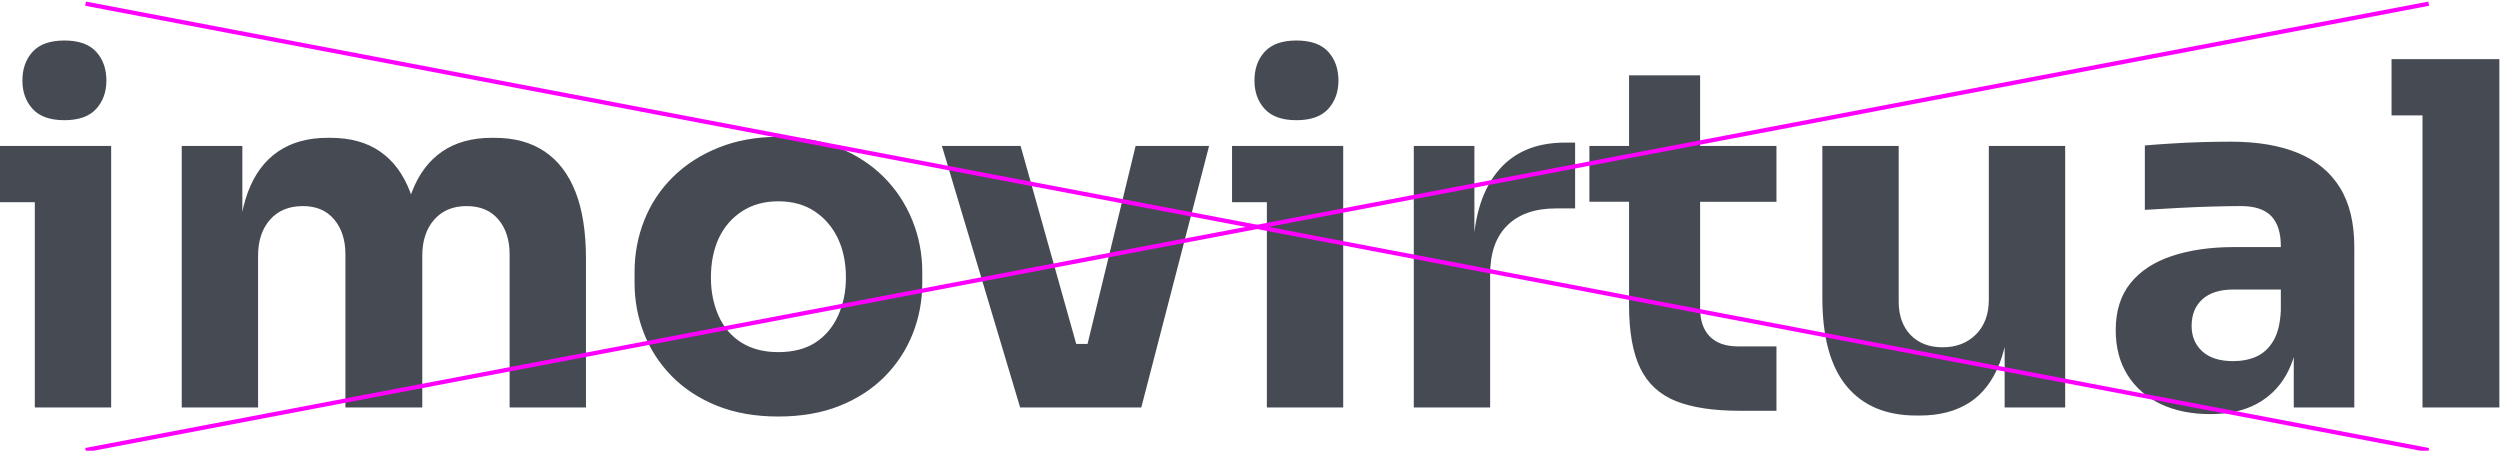
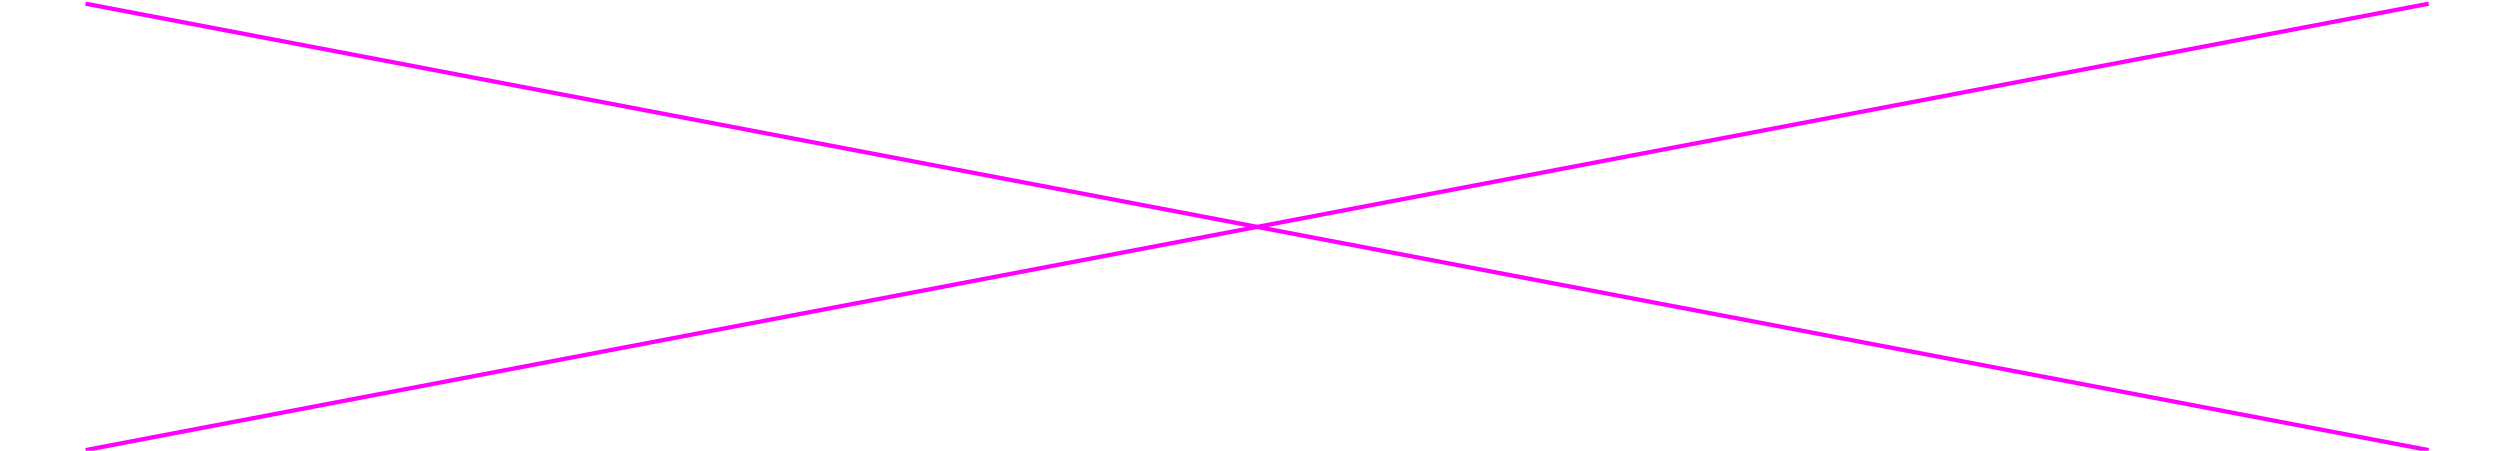
<svg xmlns="http://www.w3.org/2000/svg" xmlns:ns1="http://sodipodi.sourceforge.net/DTD/sodipodi-0.dtd" xmlns:ns2="http://www.inkscape.org/namespaces/inkscape" version="1.1" id="svg1" width="597.922" height="107.799" viewBox="0 0 597.922 107.799" ns1:docname="forbidden-typography.svg" ns2:version="1.3.2 (091e20e, 2023-11-25, custom)">
  <defs id="defs1" />
  <g id="g1" transform="translate(-2602.66,-389.741)">
-     <path id="path42" d="M 8.471,6.25e-4 V -46.921 H 22.17 V 6.25e-4 Z M 2.225,-36.82 V -46.921 H 22.17 v 10.102 z m 11.555,-14.719 c -2.572,0 -4.471,-0.671 -5.695,-2.016 -1.228,-1.342 -1.84,-3.041 -1.84,-5.098 0,-2.109 0.612,-3.832 1.84,-5.168 1.225,-1.342 3.123,-2.016 5.695,-2.016 2.569,0 4.468,0.674 5.695,2.016 1.225,1.336 1.84,3.059 1.84,5.168 0,2.057 -0.615,3.756 -1.84,5.098 -1.228,1.345 -3.126,2.016 -5.695,2.016 z M 34.833,6.25e-4 V -46.921 h 10.875 v 20.215 h -0.773 c 0,-4.796 0.598,-8.792 1.793,-11.988 1.201,-3.193 3.003,-5.604 5.402,-7.23 2.396,-1.632 5.338,-2.449 8.824,-2.449 h 0.598 c 3.539,0 6.492,0.817 8.859,2.449 2.367,1.626 4.163,4.037 5.391,7.23 1.225,3.196 1.84,7.192 1.84,11.988 h -3.34 c 0,-4.796 0.612,-8.792 1.84,-11.988 1.233,-3.193 3.047,-5.604 5.438,-7.23 2.396,-1.632 5.338,-2.449 8.824,-2.449 h 0.598 c 3.539,0 6.519,0.817 8.941,2.449 2.429,1.626 4.271,4.037 5.531,7.23 1.257,3.196 1.887,7.192 1.887,11.988 V 6.25e-4 H 93.661 v -27.48 c 0,-2.569 -0.674,-4.652 -2.016,-6.246 -1.345,-1.6 -3.243,-2.402 -5.695,-2.402 -2.455,0 -4.395,0.814 -5.824,2.438 -1.424,1.626 -2.133,3.782 -2.133,6.469 V 6.25e-4 H 64.2 v -27.48 c 0,-2.569 -0.674,-4.652 -2.016,-6.246 -1.336,-1.6 -3.205,-2.402 -5.602,-2.402 -2.508,0 -4.477,0.814 -5.906,2.438 -1.43,1.626 -2.145,3.782 -2.145,6.469 V 6.25e-4 Z M 141.851,1.63 c -4.11,0 -7.764,-0.642 -10.957,-1.922 -3.196,-1.289 -5.895,-3.047 -8.098,-5.273 -2.197,-2.227 -3.864,-4.781 -5.004,-7.664 -1.143,-2.883 -1.711,-5.921 -1.711,-9.117 v -1.969 c 0,-3.249 0.58,-6.343 1.746,-9.281 1.172,-2.944 2.886,-5.531 5.145,-7.758 2.256,-2.227 4.983,-3.979 8.18,-5.262 3.193,-1.289 6.762,-1.934 10.699,-1.934 4.055,0 7.664,0.645 10.828,1.934 3.17,1.283 5.871,3.035 8.098,5.262 2.227,2.227 3.938,4.813 5.133,7.758 1.195,2.938 1.793,6.032 1.793,9.281 v 1.969 c 0,3.196 -0.571,6.234 -1.711,9.117 -1.143,2.883 -2.81,5.438 -5.004,7.664 -2.197,2.227 -4.896,3.984 -8.098,5.273 -3.196,1.28 -6.876,1.922 -11.039,1.922 z m 0,-11.555 c 2.678,0 4.901,-0.568 6.668,-1.711 1.772,-1.148 3.129,-2.748 4.066,-4.805 0.943,-2.054 1.418,-4.336 1.418,-6.844 0,-2.687 -0.486,-5.042 -1.453,-7.066 -0.97,-2.021 -2.353,-3.633 -4.148,-4.828 -1.799,-1.201 -3.981,-1.805 -6.551,-1.805 -2.508,0 -4.676,0.604 -6.504,1.805 -1.828,1.195 -3.217,2.807 -4.16,4.828 -0.938,2.024 -1.406,4.38 -1.406,7.066 0,2.508 0.457,4.79 1.371,6.844 0.914,2.057 2.279,3.656 4.102,4.805 1.828,1.143 4.025,1.711 6.598,1.711 z M 185.26,6.25e-4 171.221,-46.921 H 185.342 L 198.526,6.25e-4 Z m 4.277,0 V -11.39 h 13.781 V 6.25e-4 Z m 5.051,0 11.391,-46.922 h 13.184 L 206.999,6.25e-4 Z m 34.939,0 V -46.921 h 13.699 V 6.25e-4 Z m -6.246,-36.82 V -46.921 h 19.945 v 10.102 z m 11.555,-14.719 c -2.572,0 -4.471,-0.671 -5.695,-2.016 -1.228,-1.342 -1.84,-3.041 -1.84,-5.098 0,-2.109 0.612,-3.832 1.84,-5.168 1.225,-1.342 3.123,-2.016 5.695,-2.016 2.569,0 4.468,0.674 5.695,2.016 1.225,1.336 1.84,3.059 1.84,5.168 0,2.057 -0.615,3.756 -1.84,5.098 -1.228,1.345 -3.126,2.016 -5.695,2.016 z M 255.889,6.25e-4 V -46.921 h 10.875 v 20.121 h -0.258 c 0,-6.615 1.412,-11.722 4.242,-15.316 2.827,-3.601 6.92,-5.402 12.281,-5.402 h 1.805 v 11.812 h -3.422 c -3.773,0 -6.688,1.017 -8.742,3.047 -2.057,2.024 -3.082,4.951 -3.082,8.777 V 6.25e-4 Z m 58.485,0.598 c -4.743,0 -8.572,-0.583 -11.484,-1.746 -2.906,-1.172 -5.033,-3.141 -6.375,-5.906 -1.336,-2.771 -2.004,-6.527 -2.004,-11.262 v -41.273 h 12.75 v 41.777 c 0,2.227 0.586,3.926 1.758,5.098 1.172,1.172 2.839,1.758 5.004,1.758 h 6.938 V 0.598 Z M 287.398,-36.902 V -46.921 h 33.562 v 10.02 z m 58.658,38.355 c -5.423,0 -9.592,-1.752 -12.504,-5.262 -2.906,-3.507 -4.359,-8.801 -4.359,-15.879 V -46.921 h 13.699 v 27.914 c 0,2.517 0.709,4.518 2.133,6 1.43,1.477 3.343,2.215 5.742,2.215 2.452,0 4.447,-0.768 5.988,-2.309 1.538,-1.538 2.309,-3.621 2.309,-6.246 V -46.921 H 372.763 V 6.25e-4 h -10.863 v -19.781 h 0.938 c 0,4.743 -0.615,8.701 -1.84,11.871 -1.228,3.164 -3.041,5.517 -5.438,7.055 C 353.161,0.683 350.193,1.454 346.654,1.454 Z M 413.776,6.25e-4 v -13.875 h -2.32 v -15.059 c 0,-2.396 -0.571,-4.195 -1.711,-5.391 -1.143,-1.201 -2.965,-1.805 -5.473,-1.805 -1.26,0 -2.915,0.029 -4.969,0.082 -2.057,0.056 -4.169,0.141 -6.34,0.258 -2.165,0.117 -4.134,0.231 -5.906,0.34 v -11.555 c 1.312,-0.117 2.851,-0.229 4.617,-0.34 1.772,-0.117 3.601,-0.202 5.484,-0.258 1.881,-0.053 3.65,-0.082 5.309,-0.082 4.796,0 8.836,0.686 12.117,2.051 3.281,1.368 5.777,3.439 7.488,6.211 1.711,2.766 2.566,6.316 2.566,10.652 V 6.25e-4 Z m -14.988,1.195 c -3.369,0 -6.322,-0.598 -8.859,-1.793 -2.54,-1.201 -4.523,-2.93 -5.953,-5.18 -1.43,-2.256 -2.145,-4.957 -2.145,-8.098 0,-3.422 0.882,-6.229 2.648,-8.426 1.772,-2.194 4.257,-3.82 7.453,-4.875 3.202,-1.061 6.885,-1.594 11.051,-1.594 h 10.02 v 7.617 H 402.901 c -2.399,0 -4.242,0.586 -5.531,1.758 -1.283,1.172 -1.922,2.76 -1.922,4.758 0,1.884 0.639,3.41 1.922,4.582 1.289,1.166 3.132,1.746 5.531,1.746 1.538,0 2.921,-0.27 4.148,-0.809 1.225,-0.539 2.238,-1.465 3.035,-2.777 0.803,-1.318 1.26,-3.146 1.371,-5.484 l 3.258,3.422 c -0.29,3.258 -1.075,6 -2.355,8.227 -1.283,2.221 -3.053,3.932 -5.309,5.133 -2.25,1.195 -5.004,1.793 -8.262,1.793 z M 436.874,6.25e-4 v -62.496 h 13.793 V 6.25e-4 Z m -5.555,-52.395 v -10.102 h 19.348 v 10.102 z m 0,0" style="fill:#464b53;fill-opacity:1;fill-rule:nonzero;stroke:none" aria-label="imovirtual" transform="matrix(1.333,0,0,1.333,2599.693,487.187)" />
    <path id="path43" d="m 1967.84,1067.23 420.4,80.09" style="fill:none;stroke:#ff00ff;stroke-width:0.763;stroke-linecap:butt;stroke-linejoin:miter;stroke-miterlimit:10;stroke-dasharray:none;stroke-opacity:1" transform="matrix(1.333,0,0,-1.333,0,1920)" />
    <path id="path44" d="m 2388.24,1067.22 -420.4,80.1" style="fill:none;stroke:#ff00ff;stroke-width:0.763;stroke-linecap:butt;stroke-linejoin:miter;stroke-miterlimit:10;stroke-dasharray:none;stroke-opacity:1" transform="matrix(1.333,0,0,-1.333,0,1920)" />
  </g>
</svg>